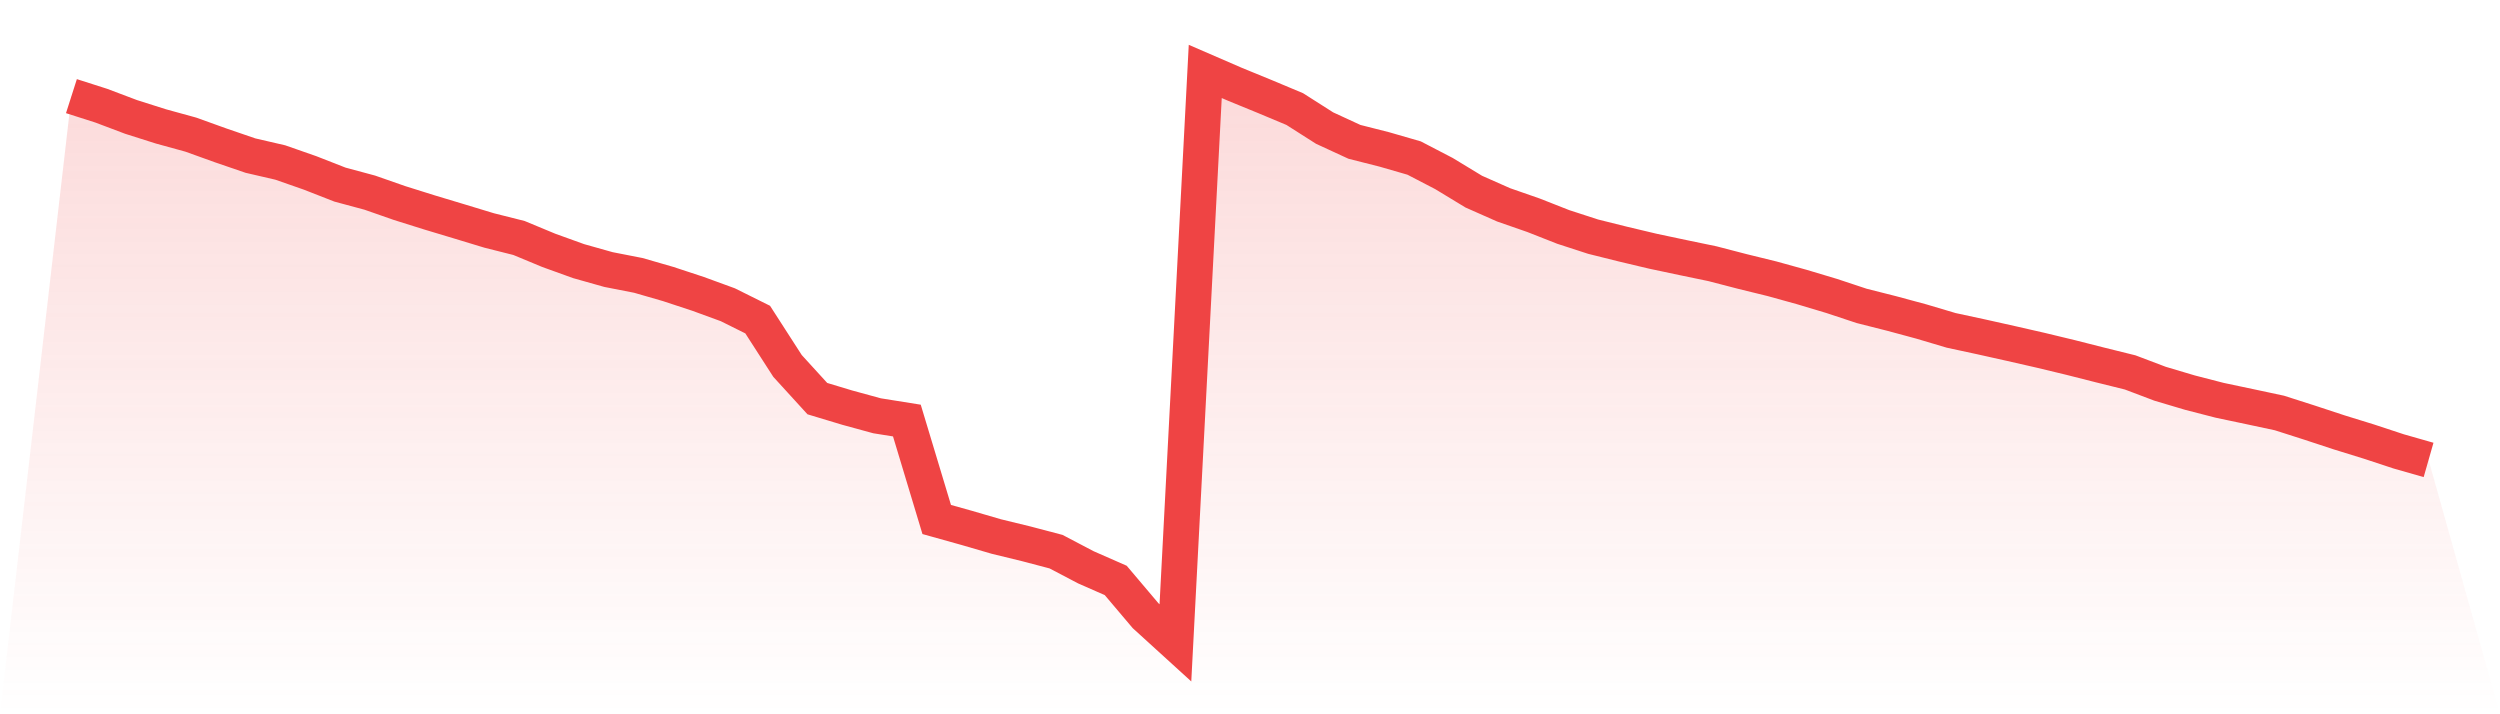
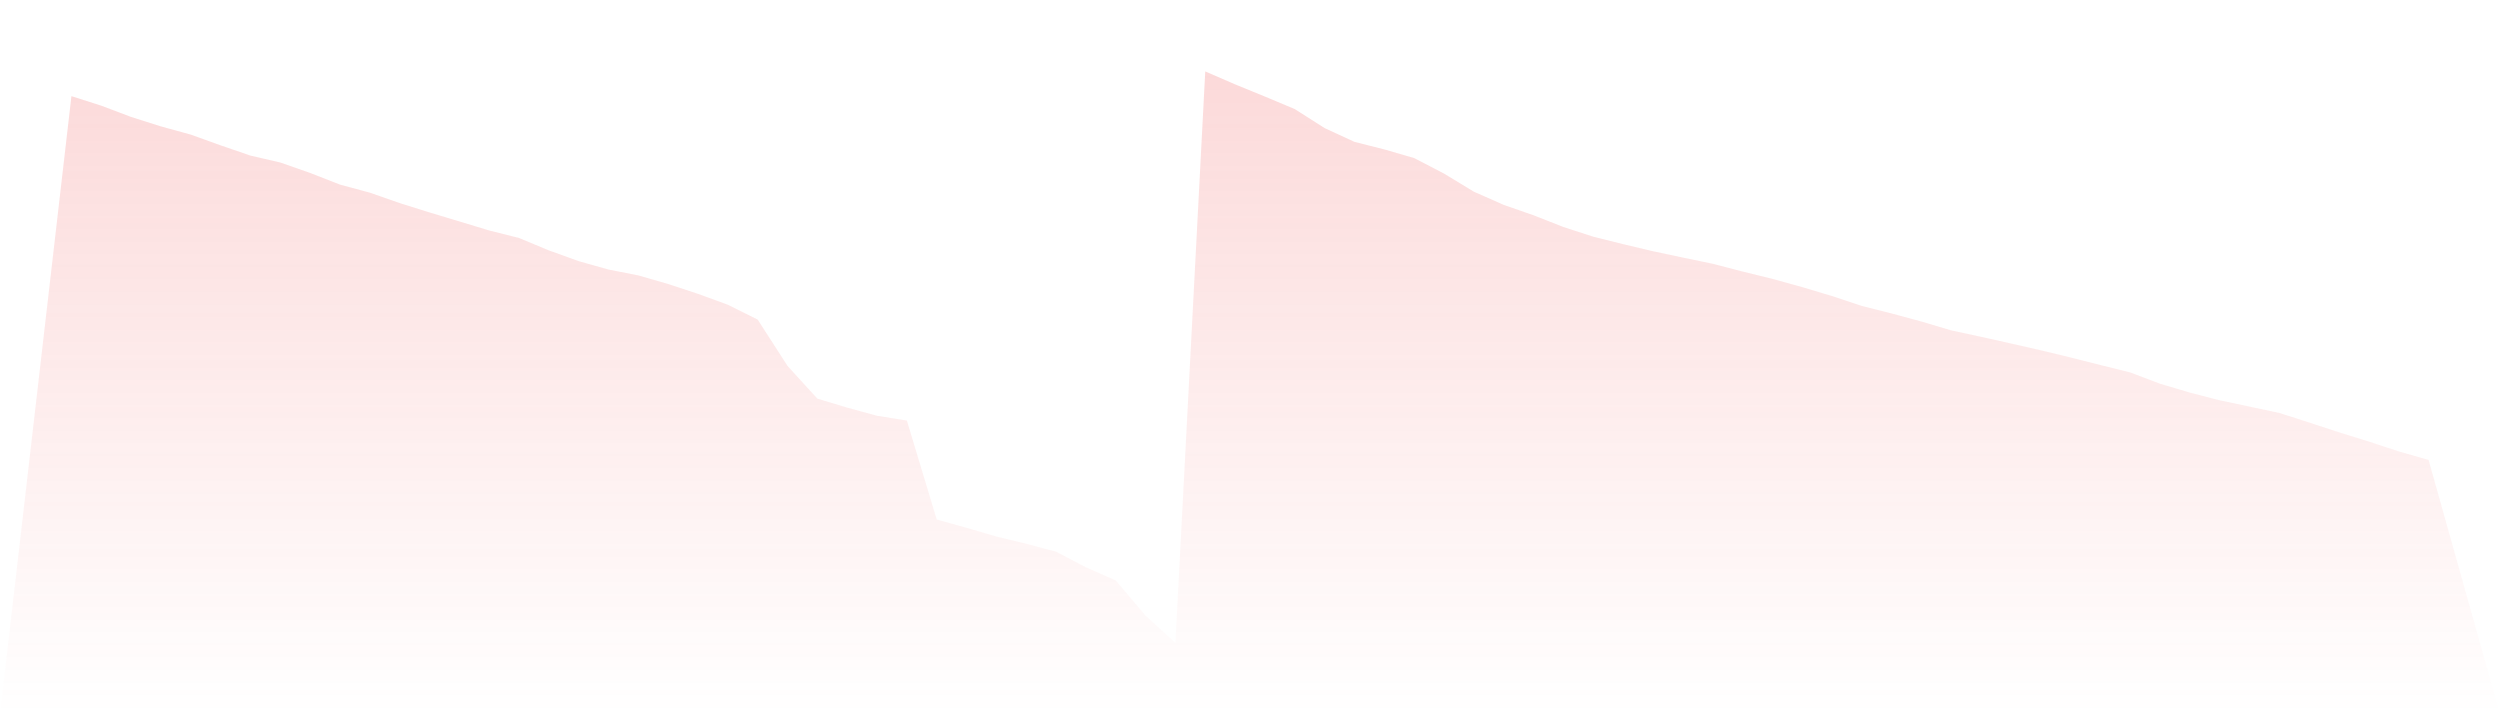
<svg xmlns="http://www.w3.org/2000/svg" viewBox="0 0 140 40">
  <defs>
    <linearGradient id="gradient" x1="0" x2="0" y1="0" y2="1">
      <stop offset="0%" stop-color="#ef4444" stop-opacity="0.2" />
      <stop offset="100%" stop-color="#ef4444" stop-opacity="0" />
    </linearGradient>
  </defs>
  <path d="M4,5.384 L4,5.384 L5.671,5.918 L7.342,6.549 L9.013,7.079 L10.684,7.539 L12.354,8.14 L14.025,8.713 L15.696,9.1 L17.367,9.684 L19.038,10.338 L20.709,10.788 L22.38,11.372 L24.051,11.896 L25.722,12.399 L27.392,12.906 L29.063,13.327 L30.734,14.021 L32.405,14.624 L34.076,15.095 L35.747,15.422 L37.418,15.905 L39.089,16.456 L40.759,17.066 L42.43,17.897 L44.101,20.492 L45.772,22.323 L47.443,22.827 L49.114,23.284 L50.785,23.551 L52.456,29.092 L54.127,29.559 L55.797,30.046 L57.468,30.453 L59.139,30.893 L60.81,31.77 L62.481,32.504 L64.152,34.479 L65.823,36 L67.494,4 L69.165,4.724 L70.835,5.408 L72.506,6.108 L74.177,7.172 L75.848,7.943 L77.519,8.367 L79.19,8.85 L80.861,9.718 L82.532,10.732 L84.203,11.472 L85.873,12.053 L87.544,12.71 L89.215,13.253 L90.886,13.67 L92.557,14.067 L94.228,14.421 L95.899,14.768 L97.57,15.202 L99.24,15.612 L100.911,16.075 L102.582,16.576 L104.253,17.13 L105.924,17.553 L107.595,18.004 L109.266,18.501 L110.937,18.861 L112.608,19.234 L114.278,19.615 L115.949,20.018 L117.62,20.442 L119.291,20.856 L120.962,21.489 L122.633,21.986 L124.304,22.417 L125.975,22.77 L127.646,23.127 L129.316,23.661 L130.987,24.211 L132.658,24.728 L134.329,25.279 L136,25.756 L140,40 L0,40 z" fill="url(#gradient)" />
-   <path d="M4,5.384 L4,5.384 L5.671,5.918 L7.342,6.549 L9.013,7.079 L10.684,7.539 L12.354,8.14 L14.025,8.713 L15.696,9.1 L17.367,9.684 L19.038,10.338 L20.709,10.788 L22.38,11.372 L24.051,11.896 L25.722,12.399 L27.392,12.906 L29.063,13.327 L30.734,14.021 L32.405,14.624 L34.076,15.095 L35.747,15.422 L37.418,15.905 L39.089,16.456 L40.759,17.066 L42.43,17.897 L44.101,20.492 L45.772,22.323 L47.443,22.827 L49.114,23.284 L50.785,23.551 L52.456,29.092 L54.127,29.559 L55.797,30.046 L57.468,30.453 L59.139,30.893 L60.81,31.77 L62.481,32.504 L64.152,34.479 L65.823,36 L67.494,4 L69.165,4.724 L70.835,5.408 L72.506,6.108 L74.177,7.172 L75.848,7.943 L77.519,8.367 L79.19,8.85 L80.861,9.718 L82.532,10.732 L84.203,11.472 L85.873,12.053 L87.544,12.71 L89.215,13.253 L90.886,13.67 L92.557,14.067 L94.228,14.421 L95.899,14.768 L97.57,15.202 L99.24,15.612 L100.911,16.075 L102.582,16.576 L104.253,17.13 L105.924,17.553 L107.595,18.004 L109.266,18.501 L110.937,18.861 L112.608,19.234 L114.278,19.615 L115.949,20.018 L117.62,20.442 L119.291,20.856 L120.962,21.489 L122.633,21.986 L124.304,22.417 L125.975,22.77 L127.646,23.127 L129.316,23.661 L130.987,24.211 L132.658,24.728 L134.329,25.279 L136,25.756" fill="none" stroke="#ef4444" stroke-width="2" />
</svg>